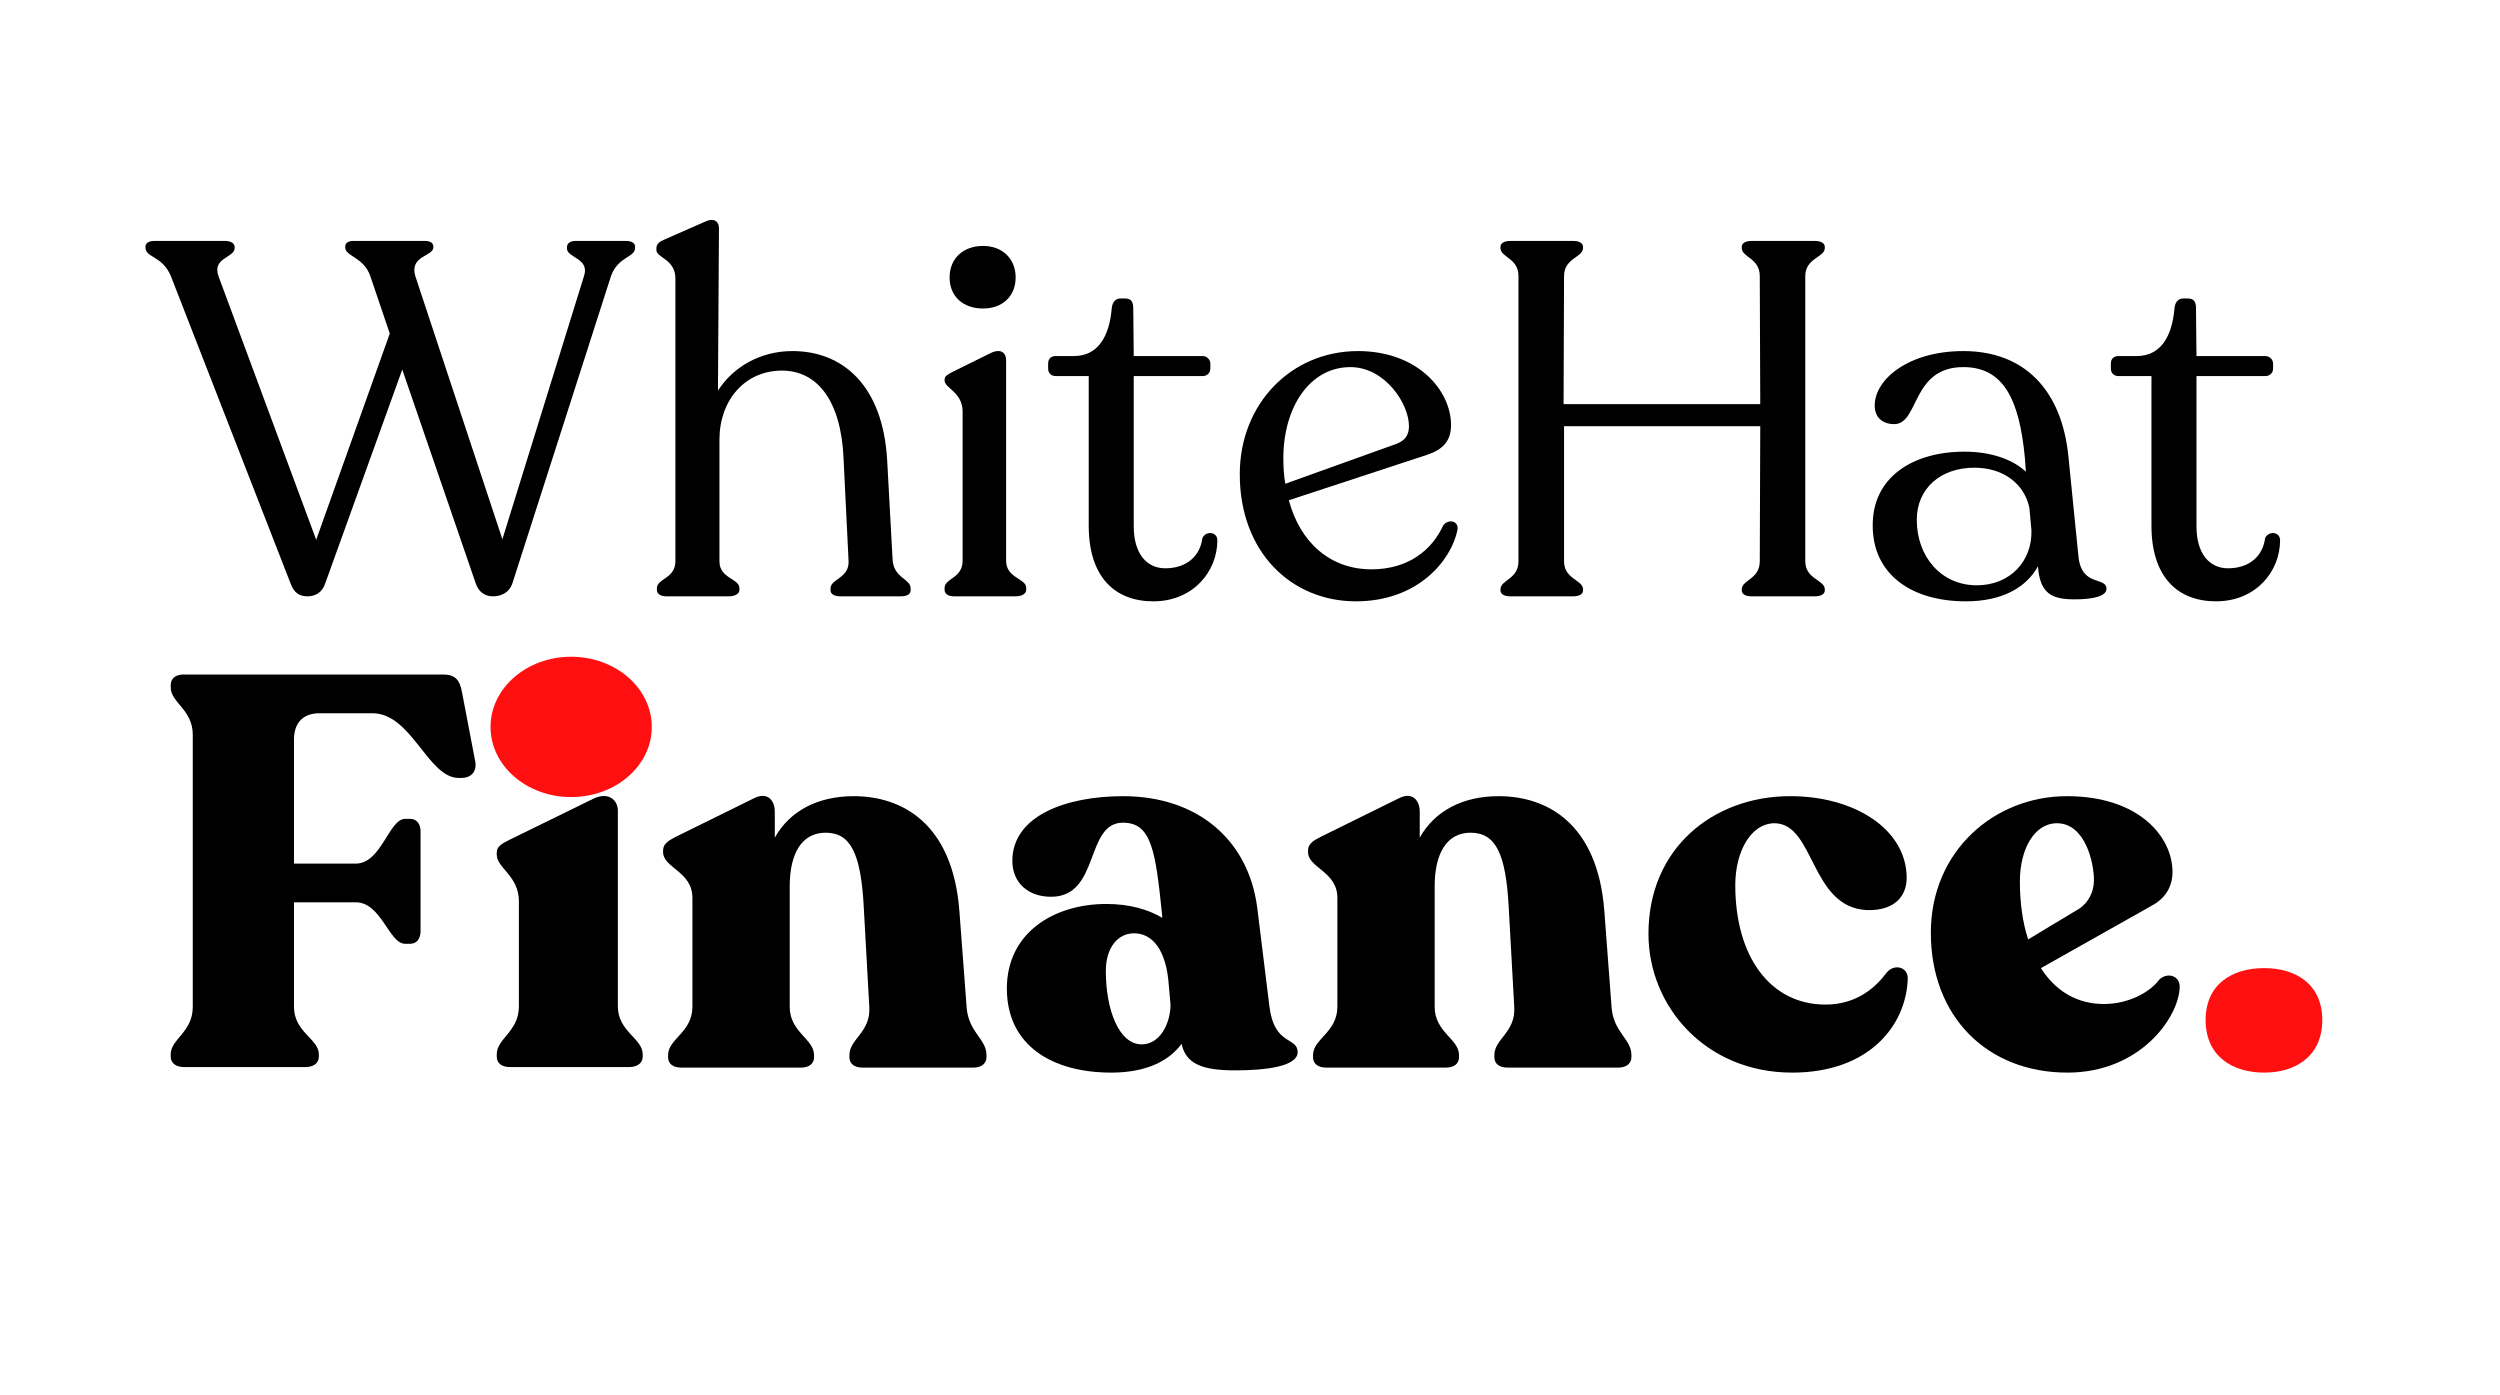
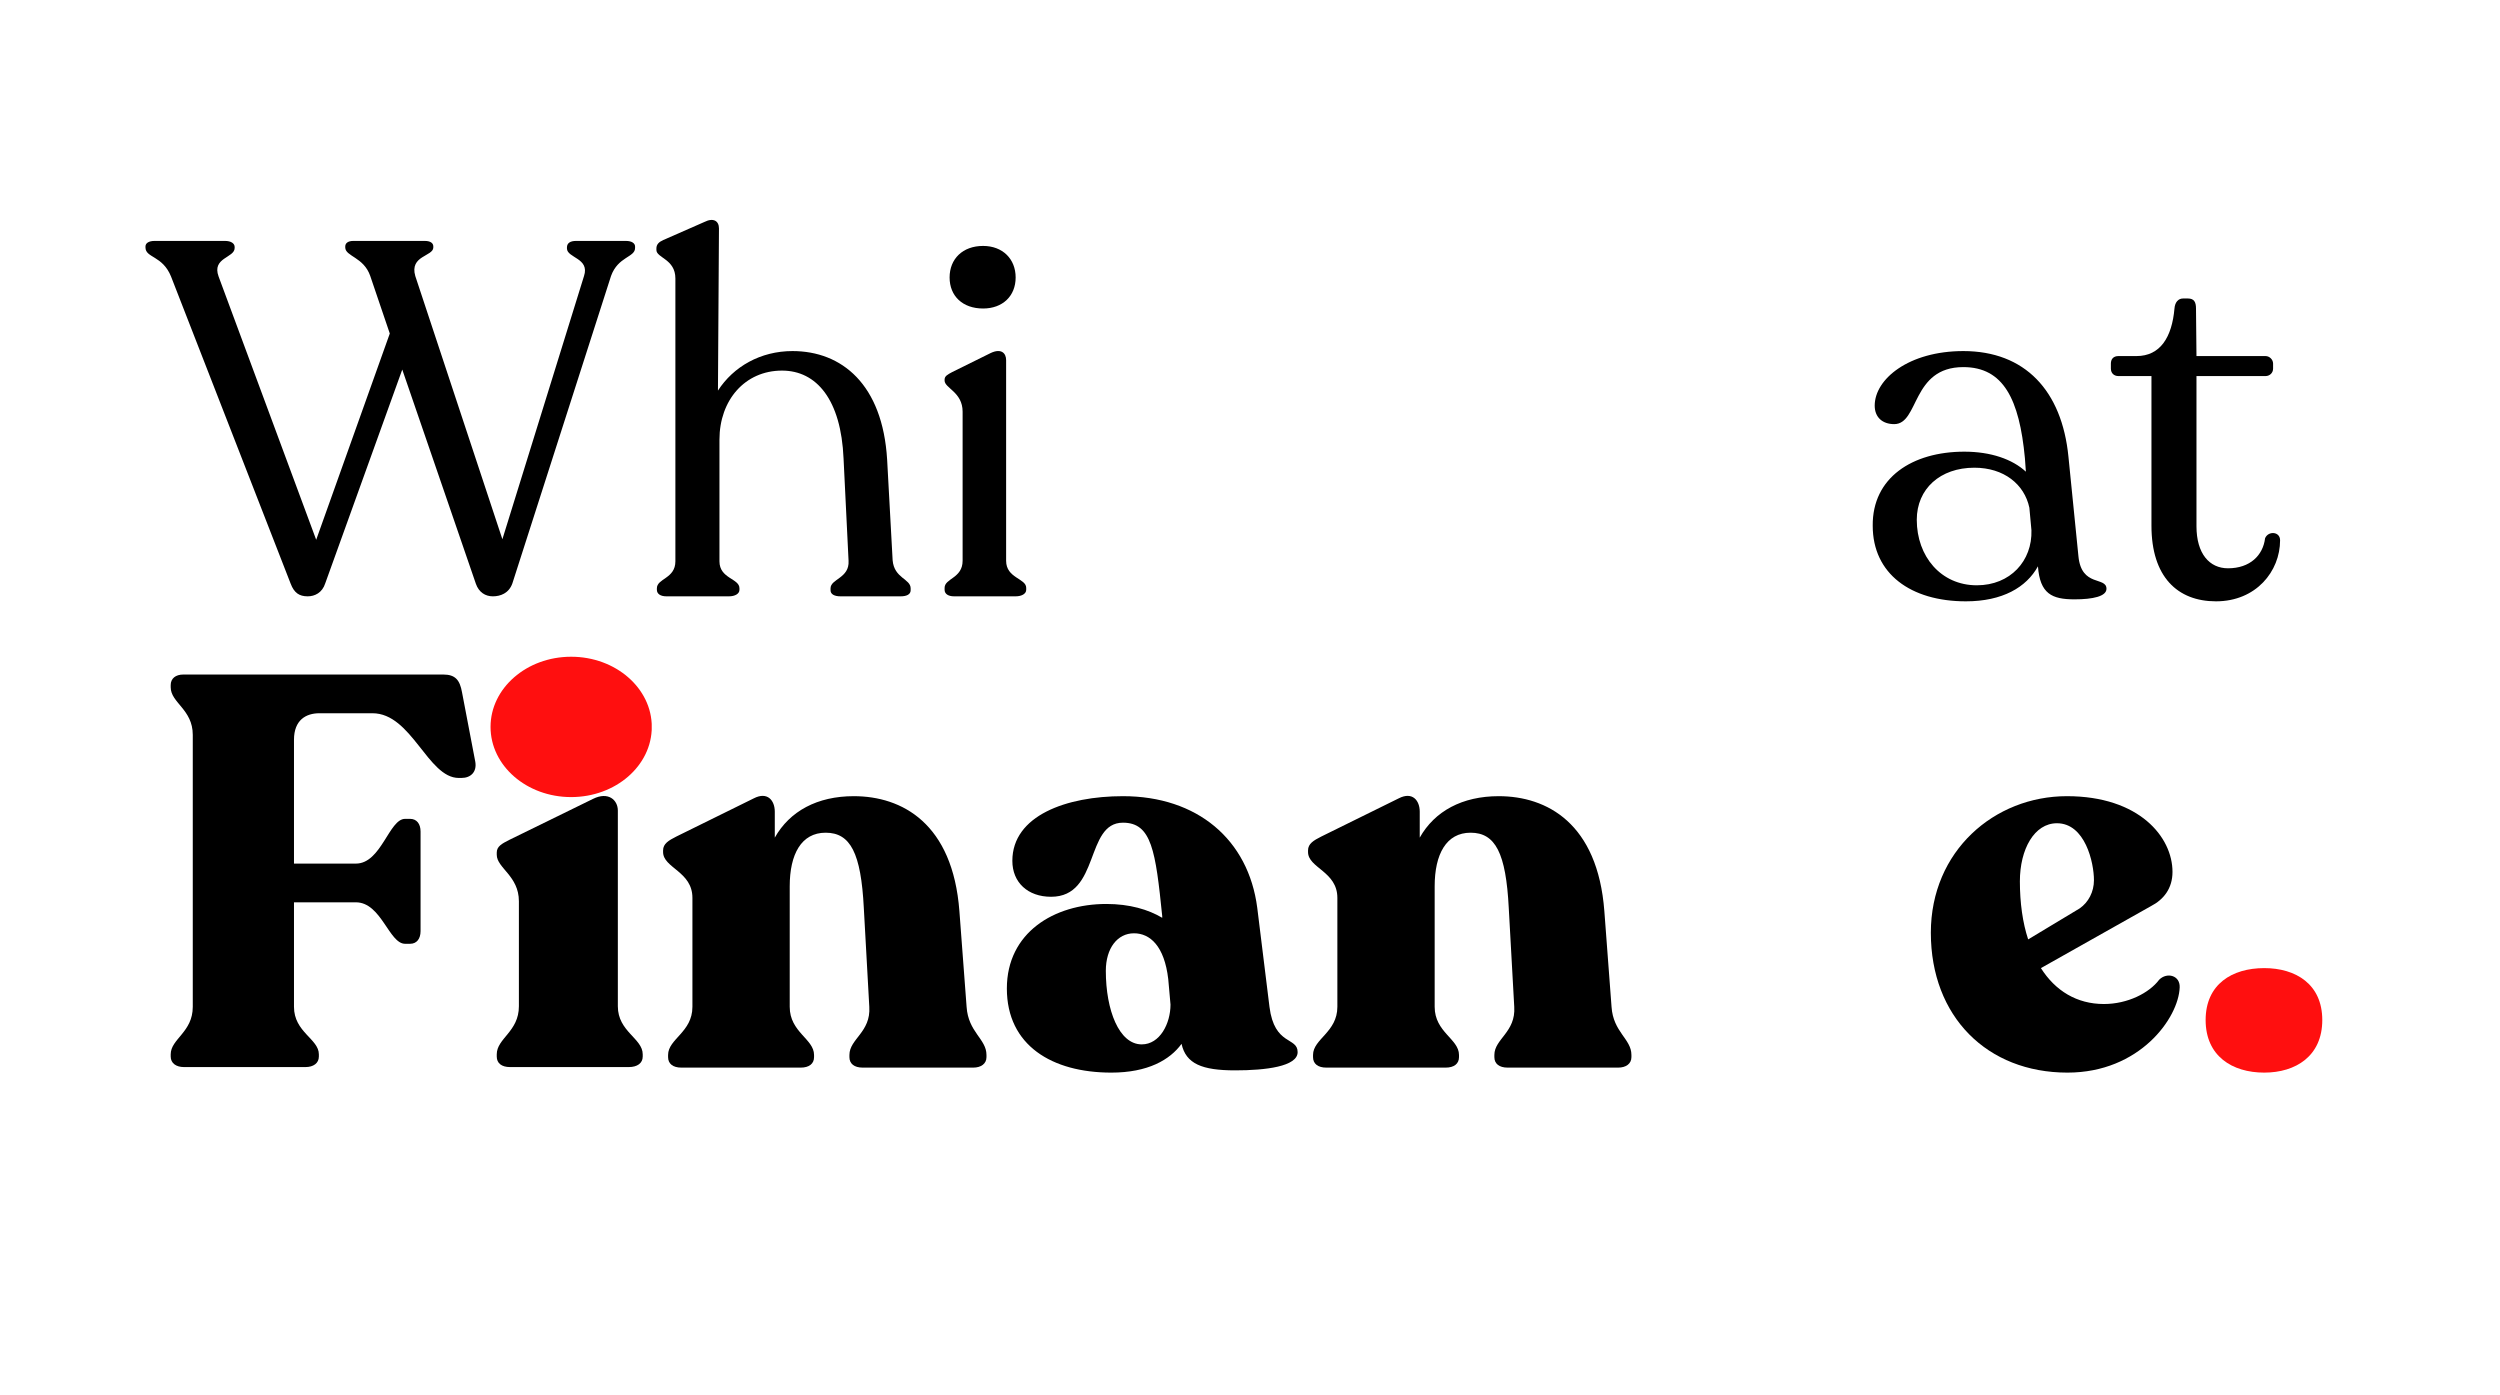
<svg xmlns="http://www.w3.org/2000/svg" width="190" zoomAndPan="magnify" viewBox="0 0 142.5 79.5" height="106" preserveAspectRatio="xMidYMid meet" version="1.0">
  <defs>
    <g />
    <clipPath id="8d80f24014">
      <path d="M 27.961 37.434 L 37.18 37.434 L 37.18 45.434 L 27.961 45.434 Z M 27.961 37.434 " clip-rule="nonzero" />
    </clipPath>
    <clipPath id="a885f35591">
      <path d="M 32.555 37.434 C 30.016 37.434 27.961 39.227 27.961 41.434 C 27.961 43.645 30.016 45.434 32.555 45.434 C 35.094 45.434 37.152 43.645 37.152 41.434 C 37.152 39.227 35.094 37.434 32.555 37.434 Z M 32.555 37.434 " clip-rule="nonzero" />
    </clipPath>
    <clipPath id="6a332fcea8">
      <path d="M 0.961 0.434 L 10.164 0.434 L 10.164 8.434 L 0.961 8.434 Z M 0.961 0.434 " clip-rule="nonzero" />
    </clipPath>
    <clipPath id="ecabe6a872">
      <path d="M 5.555 0.434 C 3.016 0.434 0.961 2.227 0.961 4.434 C 0.961 6.645 3.016 8.434 5.555 8.434 C 8.094 8.434 10.152 6.645 10.152 4.434 C 10.152 2.227 8.094 0.434 5.555 0.434 Z M 5.555 0.434 " clip-rule="nonzero" />
    </clipPath>
    <clipPath id="11b9dec17b">
      <rect x="0" width="11" y="0" height="9" />
    </clipPath>
  </defs>
  <g fill="#000000" fill-opacity="1">
    <g transform="translate(8.437, 33.991)">
      <g>
        <path d="M 27.246 -20.258 L 24.395 -20.258 C 24.078 -20.258 23.879 -20.141 23.879 -19.887 L 23.879 -19.828 C 23.879 -19.285 25.191 -19.285 24.852 -18.258 L 20.199 -3.254 L 15.234 -18.258 C 14.895 -19.43 16.262 -19.371 16.262 -19.887 L 16.262 -19.941 C 16.262 -20.141 16.09 -20.258 15.777 -20.258 L 11.699 -20.258 C 11.414 -20.258 11.242 -20.141 11.242 -19.941 L 11.242 -19.887 C 11.242 -19.371 12.297 -19.344 12.668 -18.258 L 13.781 -14.98 L 9.586 -3.223 L 4.023 -18.23 C 3.625 -19.316 4.938 -19.285 4.938 -19.855 L 4.938 -19.914 C 4.938 -20.113 4.734 -20.258 4.395 -20.258 L 0.371 -20.258 C 0.059 -20.258 -0.145 -20.141 -0.145 -19.941 L -0.145 -19.887 C -0.145 -19.285 0.828 -19.43 1.312 -18.23 L 8.133 -0.715 C 8.332 -0.199 8.617 0 9.102 0 C 9.5 0 9.93 -0.199 10.102 -0.742 L 14.492 -12.926 L 18.688 -0.715 C 18.859 -0.227 19.23 0 19.656 0 C 20.086 0 20.57 -0.172 20.77 -0.742 L 26.391 -18.258 C 26.789 -19.371 27.762 -19.316 27.762 -19.855 L 27.762 -19.941 C 27.762 -20.113 27.59 -20.258 27.246 -20.258 Z M 27.246 -20.258 " />
      </g>
    </g>
  </g>
  <g fill="#000000" fill-opacity="1">
    <g transform="translate(36.415, 33.991)">
      <g>
        <path d="M 14.465 -2.055 L 14.152 -7.789 C 13.895 -12.098 11.555 -13.98 8.758 -13.98 C 6.934 -13.98 5.391 -13.094 4.508 -11.727 L 4.566 -20.969 C 4.566 -21.398 4.25 -21.598 3.738 -21.34 L 1.398 -20.312 C 1.141 -20.199 1 -20.059 1 -19.828 L 1 -19.742 C 1 -19.285 2.082 -19.23 2.082 -18.117 L 2.082 -1.996 C 2.082 -1 1.027 -1.027 1.027 -0.457 L 1.027 -0.371 C 1.027 -0.145 1.227 0 1.57 0 L 5.137 0 C 5.477 0 5.734 -0.145 5.734 -0.371 L 5.734 -0.457 C 5.734 -1.027 4.594 -1 4.594 -1.996 L 4.594 -8.93 C 4.594 -11.184 6.047 -12.867 8.16 -12.867 C 10.129 -12.867 11.527 -11.211 11.668 -7.848 L 11.953 -2.027 C 12.012 -1.027 10.926 -1 10.926 -0.457 L 10.926 -0.344 C 10.926 -0.113 11.156 0 11.496 0 L 14.922 0 C 15.266 0 15.492 -0.113 15.492 -0.344 L 15.492 -0.457 C 15.492 -1 14.551 -1.027 14.465 -2.055 Z M 14.465 -2.055 " />
      </g>
    </g>
  </g>
  <g fill="#000000" fill-opacity="1">
    <g transform="translate(52.615, 33.991)">
      <g>
        <path d="M 3.422 -16.406 C 4.535 -16.406 5.277 -17.117 5.277 -18.176 C 5.277 -19.23 4.535 -19.973 3.422 -19.973 C 2.254 -19.973 1.512 -19.23 1.512 -18.176 C 1.512 -17.117 2.254 -16.406 3.422 -16.406 Z M 1.77 0 L 5.277 0 C 5.621 0 5.879 -0.145 5.879 -0.371 L 5.879 -0.484 C 5.879 -1.027 4.734 -1.027 4.734 -2.027 L 4.734 -13.465 C 4.734 -13.867 4.449 -14.152 3.852 -13.867 L 1.656 -12.781 C 1.398 -12.641 1.227 -12.555 1.227 -12.355 L 1.227 -12.297 C 1.227 -11.867 2.254 -11.641 2.254 -10.527 L 2.254 -2.027 C 2.254 -1.027 1.227 -1.027 1.227 -0.484 L 1.227 -0.371 C 1.227 -0.145 1.426 0 1.77 0 Z M 1.77 0 " />
      </g>
    </g>
  </g>
  <g fill="#000000" fill-opacity="1">
    <g transform="translate(59.545, 33.991)">
      <g>
-         <path d="M 6.191 0.285 C 8.473 0.285 9.844 -1.426 9.844 -3.195 C 9.844 -3.707 9.16 -3.738 8.988 -3.309 C 8.871 -2.34 8.133 -1.598 6.875 -1.598 C 5.82 -1.598 5.078 -2.426 5.078 -3.996 L 5.078 -12.555 L 9.016 -12.555 C 9.242 -12.555 9.445 -12.727 9.445 -12.98 L 9.445 -13.266 C 9.445 -13.496 9.242 -13.695 9.016 -13.695 L 5.078 -13.695 L 5.051 -16.406 C 5.051 -16.777 4.938 -16.977 4.594 -16.977 L 4.309 -16.977 C 4.051 -16.977 3.852 -16.777 3.824 -16.406 C 3.68 -14.777 3.023 -13.695 1.656 -13.695 L 0.629 -13.695 C 0.344 -13.695 0.199 -13.523 0.199 -13.266 L 0.199 -12.98 C 0.199 -12.727 0.371 -12.555 0.629 -12.555 L 2.512 -12.555 L 2.512 -4.023 C 2.512 -1.113 3.996 0.285 6.191 0.285 Z M 6.191 0.285 " />
-       </g>
+         </g>
    </g>
  </g>
  <g fill="#000000" fill-opacity="1">
    <g transform="translate(69.698, 33.991)">
      <g>
-         <path d="M 12.555 -4.023 C 11.926 -2.652 10.586 -1.539 8.473 -1.539 C 6.164 -1.539 4.422 -3.023 3.766 -5.477 L 11.668 -8.074 C 12.523 -8.359 13.012 -8.844 13.012 -9.758 C 13.012 -11.727 11.125 -13.98 7.703 -13.98 C 3.91 -13.98 0.969 -10.984 0.969 -6.961 C 0.969 -2.512 3.91 0.285 7.59 0.285 C 11.156 0.285 13.039 -2.082 13.379 -3.793 C 13.465 -4.336 12.809 -4.422 12.555 -4.023 Z M 7.273 -13.066 C 9.242 -13.066 10.613 -10.984 10.613 -9.699 C 10.613 -9.215 10.414 -8.902 9.93 -8.703 L 3.566 -6.418 C 3.48 -6.875 3.453 -7.359 3.453 -7.875 C 3.453 -10.785 4.965 -13.066 7.273 -13.066 Z M 7.273 -13.066 " />
-       </g>
+         </g>
    </g>
  </g>
  <g fill="#000000" fill-opacity="1">
    <g transform="translate(83.815, 33.991)">
      <g>
-         <path d="M 2.281 0 L 5.848 0 C 6.191 0 6.418 -0.113 6.418 -0.344 L 6.418 -0.398 C 6.418 -0.941 5.336 -0.969 5.336 -1.996 L 5.336 -9.699 L 16.52 -9.699 L 16.492 -1.996 C 16.492 -0.969 15.465 -0.941 15.465 -0.398 L 15.465 -0.344 C 15.465 -0.113 15.691 0 16.035 0 L 19.602 0 C 19.973 0 20.199 -0.113 20.199 -0.344 L 20.199 -0.398 C 20.199 -0.941 19.086 -0.969 19.086 -1.996 L 19.086 -18.258 C 19.086 -19.285 20.199 -19.316 20.199 -19.855 L 20.199 -19.914 C 20.199 -20.141 19.973 -20.258 19.602 -20.258 L 16.035 -20.258 C 15.691 -20.258 15.465 -20.141 15.465 -19.914 L 15.465 -19.855 C 15.465 -19.316 16.492 -19.285 16.492 -18.258 L 16.52 -10.957 L 5.309 -10.957 L 5.336 -18.258 C 5.336 -19.285 6.418 -19.316 6.418 -19.855 L 6.418 -19.914 C 6.418 -20.141 6.191 -20.258 5.848 -20.258 L 2.281 -20.258 C 1.941 -20.258 1.711 -20.141 1.711 -19.914 L 1.711 -19.855 C 1.711 -19.316 2.738 -19.285 2.738 -18.258 L 2.738 -1.996 C 2.738 -0.969 1.711 -0.941 1.711 -0.398 L 1.711 -0.344 C 1.711 -0.113 1.941 0 2.281 0 Z M 2.281 0 " />
-       </g>
+         </g>
    </g>
  </g>
  <g fill="#000000" fill-opacity="1">
    <g transform="translate(105.69, 33.991)">
      <g>
        <path d="M 12.781 -2.281 L 12.211 -7.961 C 11.84 -11.727 9.73 -13.98 6.219 -13.98 C 3.109 -13.98 1.168 -12.383 1.168 -10.871 C 1.168 -10.215 1.598 -9.816 2.281 -9.816 C 3.707 -9.816 3.254 -13.066 6.219 -13.066 C 8.504 -13.066 9.414 -11.242 9.73 -7.875 L 9.785 -7.105 C 9.016 -7.816 7.789 -8.246 6.277 -8.246 C 3.309 -8.246 1.027 -6.762 1.055 -4.023 C 1.055 -1.285 3.223 0.285 6.363 0.285 C 8.445 0.285 9.816 -0.512 10.473 -1.711 C 10.586 -0.145 11.27 0.172 12.555 0.172 C 13.609 0.172 14.379 0 14.379 -0.43 C 14.379 -1.141 12.953 -0.512 12.781 -2.281 Z M 6.988 -0.629 C 4.938 -0.629 3.566 -2.281 3.566 -4.363 C 3.566 -6.133 4.906 -7.332 6.848 -7.332 C 8.531 -7.332 9.699 -6.391 9.984 -5.051 L 10.102 -3.766 C 10.156 -2.027 8.902 -0.629 6.988 -0.629 Z M 6.988 -0.629 " />
      </g>
    </g>
  </g>
  <g fill="#000000" fill-opacity="1">
    <g transform="translate(120.121, 33.991)">
      <g>
        <path d="M 6.191 0.285 C 8.473 0.285 9.844 -1.426 9.844 -3.195 C 9.844 -3.707 9.16 -3.738 8.988 -3.309 C 8.871 -2.34 8.133 -1.598 6.875 -1.598 C 5.82 -1.598 5.078 -2.426 5.078 -3.996 L 5.078 -12.555 L 9.016 -12.555 C 9.242 -12.555 9.445 -12.727 9.445 -12.98 L 9.445 -13.266 C 9.445 -13.496 9.242 -13.695 9.016 -13.695 L 5.078 -13.695 L 5.051 -16.406 C 5.051 -16.777 4.938 -16.977 4.594 -16.977 L 4.309 -16.977 C 4.051 -16.977 3.852 -16.777 3.824 -16.406 C 3.68 -14.777 3.023 -13.695 1.656 -13.695 L 0.629 -13.695 C 0.344 -13.695 0.199 -13.523 0.199 -13.266 L 0.199 -12.98 C 0.199 -12.727 0.371 -12.555 0.629 -12.555 L 2.512 -12.555 L 2.512 -4.023 C 2.512 -1.113 3.996 0.285 6.191 0.285 Z M 6.191 0.285 " />
      </g>
    </g>
  </g>
  <g fill="#000000" fill-opacity="1">
    <g transform="translate(8.437, 60.823)">
      <g>
        <path d="M 2.047 0 L 8.98 0 C 9.422 0 9.738 -0.219 9.738 -0.598 L 9.738 -0.727 C 9.738 -1.605 8.32 -1.984 8.32 -3.434 L 8.32 -9.391 L 11.848 -9.391 C 13.297 -9.391 13.738 -7.027 14.652 -7.027 L 14.938 -7.027 C 15.316 -7.027 15.535 -7.312 15.535 -7.75 L 15.535 -13.426 C 15.535 -13.863 15.316 -14.148 14.938 -14.148 L 14.652 -14.148 C 13.738 -14.148 13.297 -11.598 11.848 -11.598 L 8.32 -11.598 L 8.32 -18.656 C 8.32 -19.789 9.012 -20.168 9.77 -20.168 L 12.793 -20.168 C 15.031 -20.168 15.945 -16.48 17.711 -16.48 L 17.867 -16.48 C 18.402 -16.48 18.75 -16.828 18.656 -17.395 L 17.898 -21.363 C 17.773 -22.059 17.52 -22.375 16.828 -22.375 L 2.016 -22.375 C 1.574 -22.375 1.293 -22.152 1.293 -21.773 L 1.293 -21.648 C 1.293 -20.766 2.551 -20.387 2.551 -18.938 L 2.551 -3.434 C 2.551 -1.984 1.293 -1.605 1.293 -0.727 L 1.293 -0.598 C 1.293 -0.219 1.605 0 2.047 0 Z M 2.047 0 " />
      </g>
    </g>
  </g>
  <g fill="#000000" fill-opacity="1">
    <g transform="translate(27.432, 60.823)">
      <g>
        <path d="M 5.012 -16.984 C 7.152 -16.984 8.602 -18.371 8.602 -20.137 C 8.602 -21.934 7.152 -23.289 5.012 -23.289 C 2.836 -23.289 1.387 -21.934 1.387 -20.137 C 1.387 -18.371 2.836 -16.984 5.012 -16.984 Z M 1.637 0 L 8.414 0 C 8.887 0 9.203 -0.219 9.203 -0.598 L 9.203 -0.727 C 9.203 -1.637 7.785 -2.016 7.785 -3.465 L 7.785 -14.621 C 7.785 -15.219 7.246 -15.723 6.367 -15.285 L 1.605 -12.953 C 1.164 -12.73 0.883 -12.574 0.883 -12.227 L 0.883 -12.102 C 0.883 -11.344 2.145 -10.902 2.145 -9.453 L 2.145 -3.465 C 2.145 -2.016 0.883 -1.637 0.883 -0.727 L 0.883 -0.598 C 0.883 -0.219 1.164 0 1.637 0 Z M 1.637 0 " />
      </g>
    </g>
  </g>
  <g fill="#000000" fill-opacity="1">
    <g transform="translate(37.198, 60.823)">
      <g>
        <path d="M 17.898 -3.434 L 17.488 -8.887 C 17.109 -13.898 14.211 -15.441 11.469 -15.441 C 9.391 -15.441 7.816 -14.59 6.965 -13.078 L 6.965 -14.559 C 6.965 -15.188 6.555 -15.723 5.766 -15.316 L 1.355 -13.141 C 0.914 -12.918 0.598 -12.73 0.598 -12.352 L 0.598 -12.258 C 0.598 -11.344 2.27 -11.156 2.27 -9.645 L 2.27 -3.434 C 2.27 -1.984 0.883 -1.605 0.883 -0.691 L 0.883 -0.566 C 0.883 -0.188 1.164 0.031 1.637 0.031 L 8.445 0.031 C 8.918 0.031 9.203 -0.188 9.203 -0.566 L 9.203 -0.691 C 9.203 -1.605 7.816 -1.984 7.816 -3.434 L 7.816 -10.305 C 7.816 -12.133 8.477 -13.359 9.863 -13.359 C 11.281 -13.359 11.879 -12.195 12.039 -9.074 L 12.352 -3.434 C 12.445 -1.984 11.219 -1.605 11.219 -0.691 L 11.219 -0.566 C 11.219 -0.188 11.5 0.031 11.973 0.031 L 18.277 0.031 C 18.719 0.031 19.031 -0.188 19.031 -0.566 L 19.031 -0.691 C 19.031 -1.605 17.992 -1.984 17.898 -3.434 Z M 17.898 -3.434 " />
      </g>
    </g>
  </g>
  <g fill="#000000" fill-opacity="1">
    <g transform="translate(56.602, 60.823)">
      <g>
        <path d="M 15.758 -3.434 L 15.062 -9.074 C 14.559 -12.984 11.629 -15.441 7.406 -15.441 C 4.191 -15.441 1.102 -14.336 1.102 -11.754 C 1.102 -10.523 1.984 -9.707 3.309 -9.707 C 6.113 -9.707 5.23 -13.93 7.406 -13.93 C 9.043 -13.93 9.266 -12.32 9.645 -8.602 L 9.645 -8.508 C 8.855 -8.98 7.785 -9.297 6.461 -9.297 C 3.465 -9.297 0.789 -7.656 0.789 -4.477 C 0.789 -1.23 3.371 0.316 6.742 0.316 C 8.824 0.316 10.082 -0.41 10.746 -1.324 C 10.996 -0.188 11.91 0.188 13.801 0.188 C 15.535 0.188 17.363 -0.031 17.363 -0.852 C 17.363 -1.734 16.039 -1.199 15.758 -3.434 Z M 8.477 -1.293 C 7.184 -1.293 6.43 -3.246 6.43 -5.484 C 6.43 -6.773 7.09 -7.625 8.035 -7.625 C 8.949 -7.625 9.77 -6.902 9.988 -5.012 L 10.117 -3.562 C 10.117 -2.488 9.516 -1.293 8.477 -1.293 Z M 8.477 -1.293 " />
      </g>
    </g>
  </g>
  <g fill="#000000" fill-opacity="1">
    <g transform="translate(73.96, 60.823)">
      <g>
        <path d="M 17.898 -3.434 L 17.488 -8.887 C 17.109 -13.898 14.211 -15.441 11.469 -15.441 C 9.391 -15.441 7.816 -14.59 6.965 -13.078 L 6.965 -14.559 C 6.965 -15.188 6.555 -15.723 5.766 -15.316 L 1.355 -13.141 C 0.914 -12.918 0.598 -12.73 0.598 -12.352 L 0.598 -12.258 C 0.598 -11.344 2.27 -11.156 2.27 -9.645 L 2.27 -3.434 C 2.27 -1.984 0.883 -1.605 0.883 -0.691 L 0.883 -0.566 C 0.883 -0.188 1.164 0.031 1.637 0.031 L 8.445 0.031 C 8.918 0.031 9.203 -0.188 9.203 -0.566 L 9.203 -0.691 C 9.203 -1.605 7.816 -1.984 7.816 -3.434 L 7.816 -10.305 C 7.816 -12.133 8.477 -13.359 9.863 -13.359 C 11.281 -13.359 11.879 -12.195 12.039 -9.074 L 12.352 -3.434 C 12.445 -1.984 11.219 -1.605 11.219 -0.691 L 11.219 -0.566 C 11.219 -0.188 11.5 0.031 11.973 0.031 L 18.277 0.031 C 18.719 0.031 19.031 -0.188 19.031 -0.566 L 19.031 -0.691 C 19.031 -1.605 17.992 -1.984 17.898 -3.434 Z M 17.898 -3.434 " />
      </g>
    </g>
  </g>
  <g fill="#000000" fill-opacity="1">
    <g transform="translate(93.364, 60.823)">
      <g>
-         <path d="M 8.793 0.316 C 13.109 0.316 15.285 -2.301 15.379 -5.043 C 15.379 -5.734 14.59 -5.895 14.18 -5.387 C 13.52 -4.508 12.445 -3.562 10.684 -3.562 C 7.562 -3.562 5.547 -6.27 5.547 -10.367 C 5.547 -12.289 6.43 -13.863 7.75 -13.898 C 10.082 -13.93 9.801 -9.137 13.016 -8.949 C 14.715 -8.887 15.316 -9.832 15.316 -10.777 C 15.316 -13.582 12.289 -15.473 8.602 -15.441 C 4.316 -15.41 0.598 -12.512 0.598 -7.594 C 0.598 -3.465 3.844 0.316 8.793 0.316 Z M 8.793 0.316 " />
-       </g>
+         </g>
    </g>
  </g>
  <g fill="#000000" fill-opacity="1">
    <g transform="translate(109.367, 60.823)">
      <g>
        <path d="M 13.707 -4.98 C 13.141 -4.223 11.91 -3.594 10.555 -3.594 C 9.012 -3.594 7.785 -4.348 6.965 -5.641 L 13.234 -9.172 C 13.961 -9.547 14.465 -10.18 14.465 -11.125 C 14.465 -13.109 12.574 -15.441 8.445 -15.441 C 4.316 -15.441 0.691 -12.32 0.691 -7.656 C 0.691 -2.867 3.906 0.316 8.477 0.316 C 12.605 0.316 14.812 -2.805 14.875 -4.539 C 14.906 -5.23 14.148 -5.422 13.707 -4.98 Z M 7.879 -13.898 C 9.484 -13.898 9.988 -11.66 9.988 -10.652 C 9.988 -9.988 9.676 -9.391 9.172 -9.043 L 6.238 -7.277 C 5.926 -8.223 5.766 -9.359 5.766 -10.59 C 5.766 -12.414 6.586 -13.898 7.879 -13.898 Z M 7.879 -13.898 " />
      </g>
    </g>
  </g>
  <g fill="#ff0f0f" fill-opacity="1">
    <g transform="translate(124.776, 60.823)">
      <g>
        <path d="M 4.285 0.316 C 6.082 0.316 7.594 -0.629 7.594 -2.68 C 7.594 -4.727 6.082 -5.641 4.285 -5.641 C 2.457 -5.641 0.945 -4.727 0.945 -2.68 C 0.945 -0.629 2.457 0.316 4.285 0.316 Z M 4.285 0.316 " />
      </g>
    </g>
  </g>
  <g clip-path="url(#8d80f24014)">
    <g clip-path="url(#a885f35591)">
      <g transform="matrix(1, 0, 0, 1, 27, 37)">
        <g clip-path="url(#11b9dec17b)">
          <g clip-path="url(#6a332fcea8)">
            <g clip-path="url(#ecabe6a872)">
              <path fill="#ff0f0f" d="M 0.961 0.434 L 10.148 0.434 L 10.148 8.434 L 0.961 8.434 Z M 0.961 0.434 " fill-opacity="1" fill-rule="nonzero" />
            </g>
          </g>
        </g>
      </g>
    </g>
  </g>
</svg>